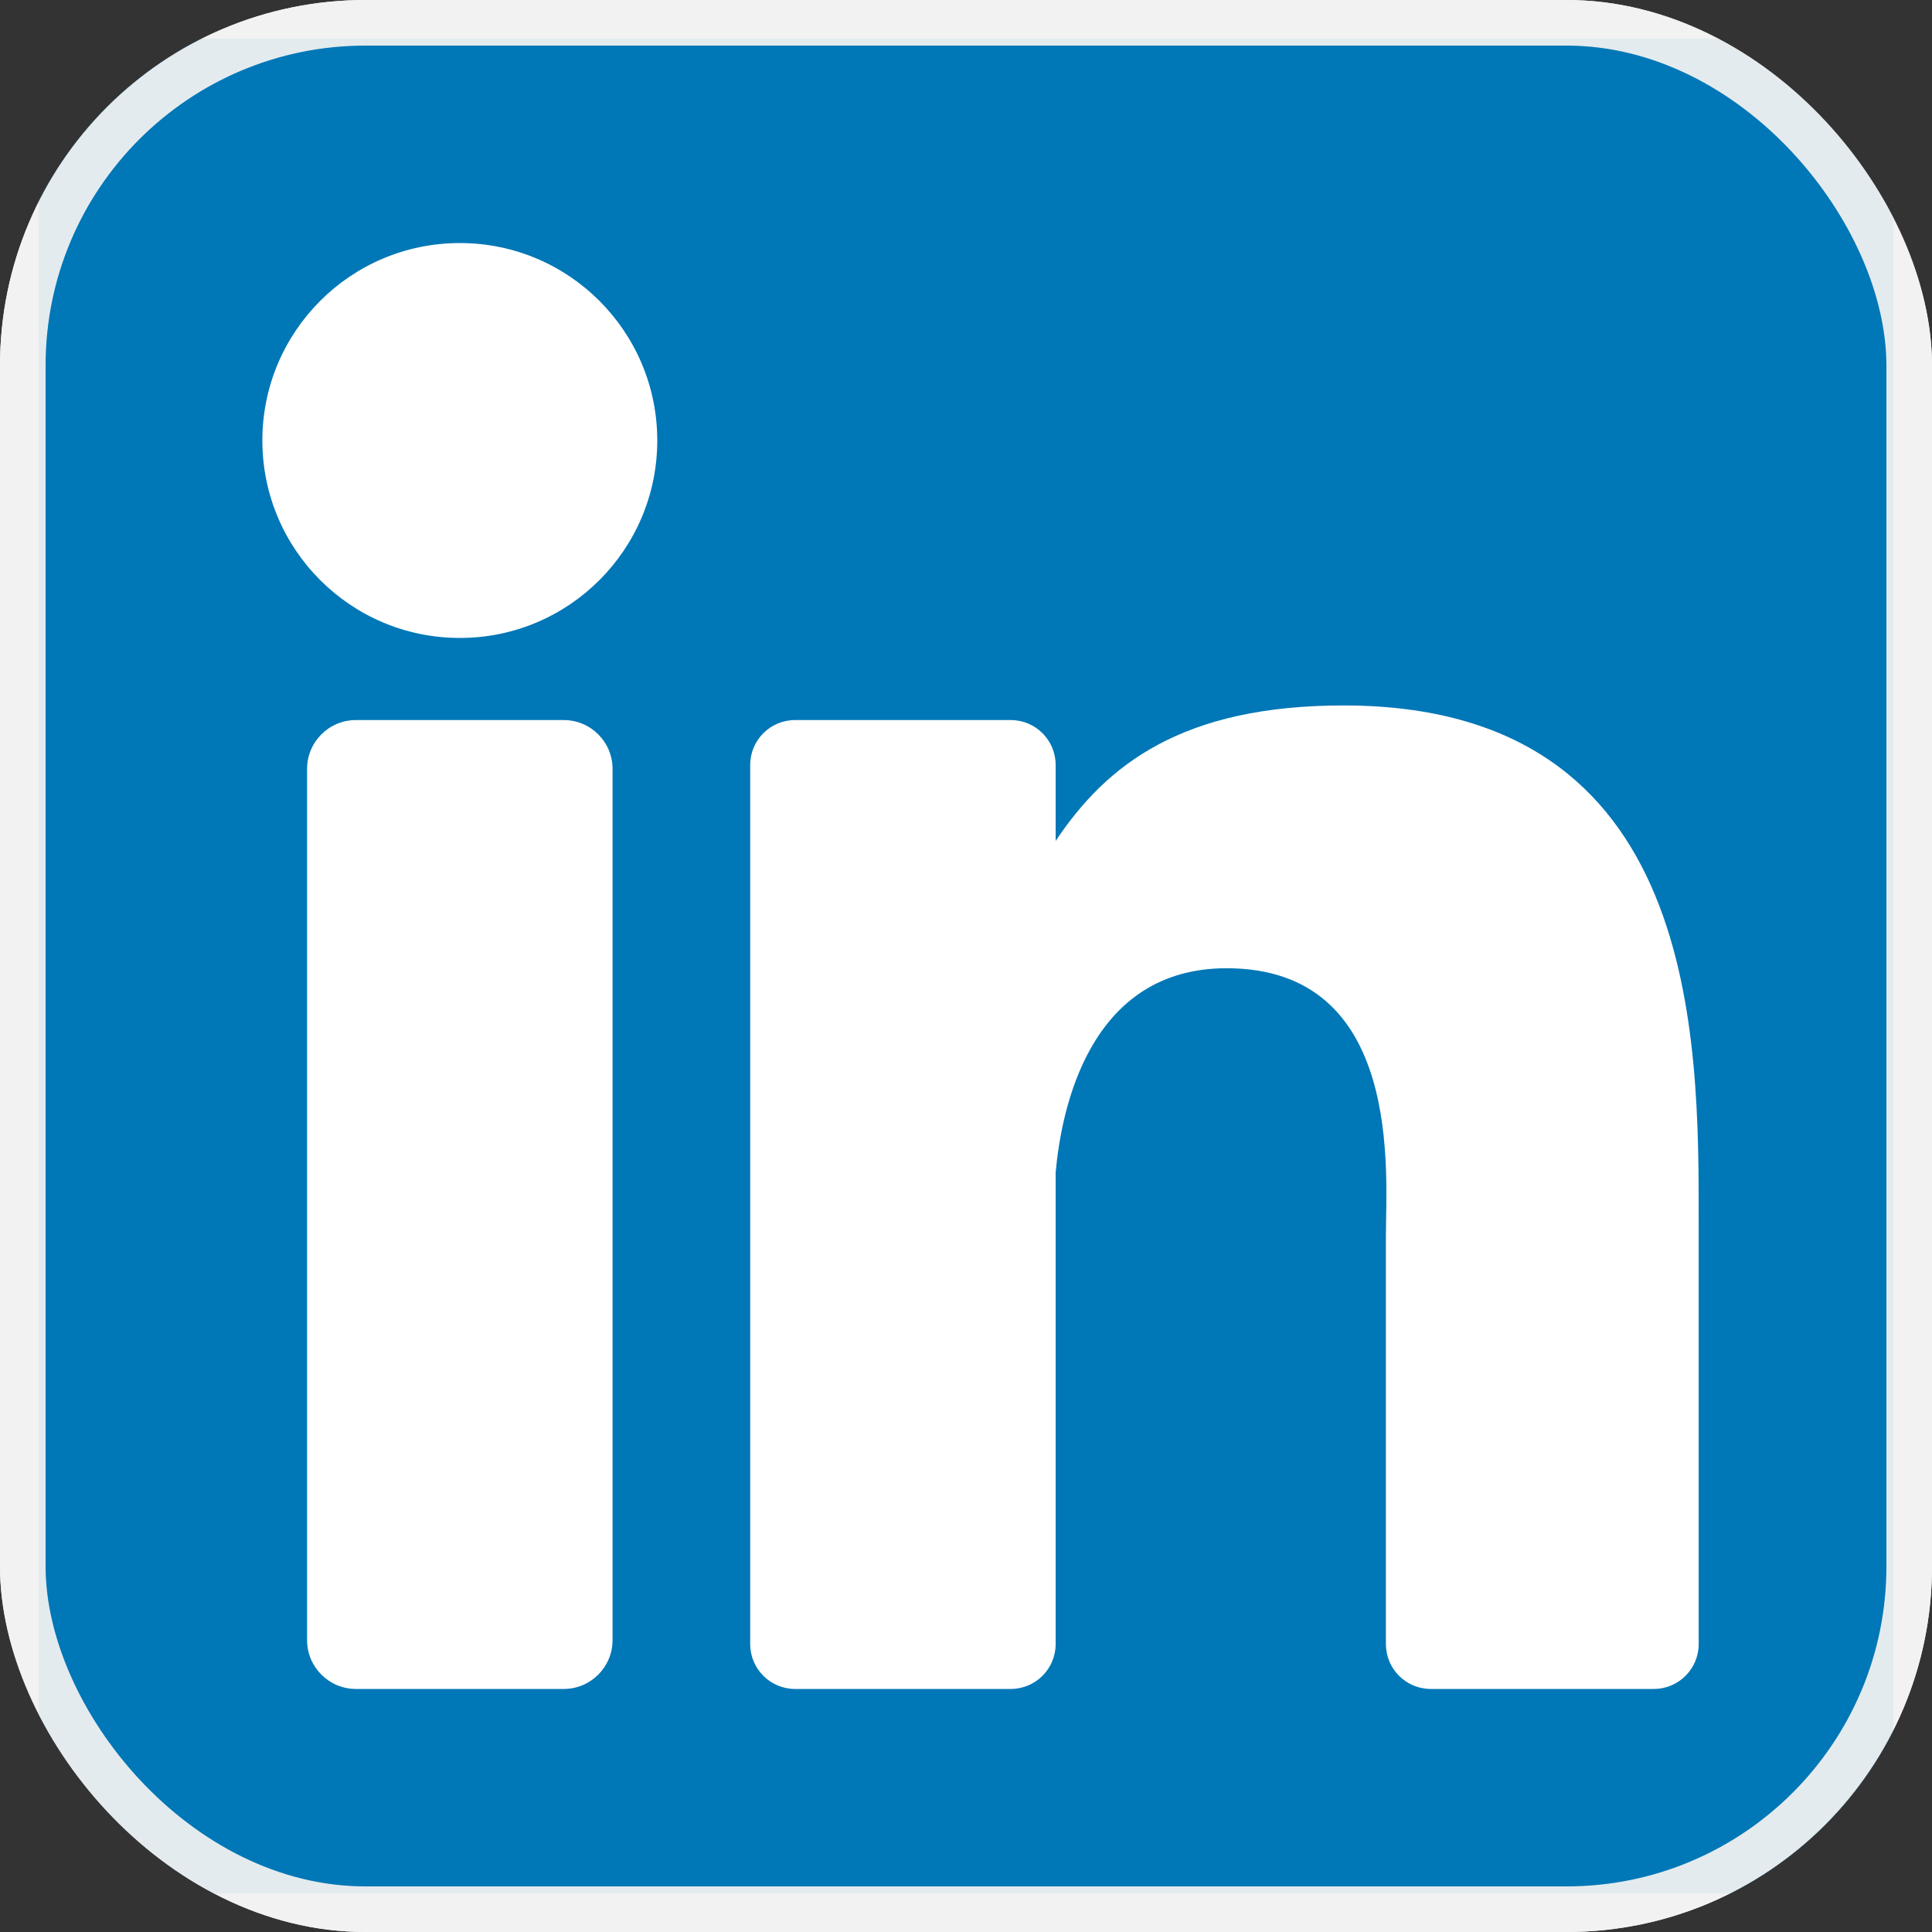
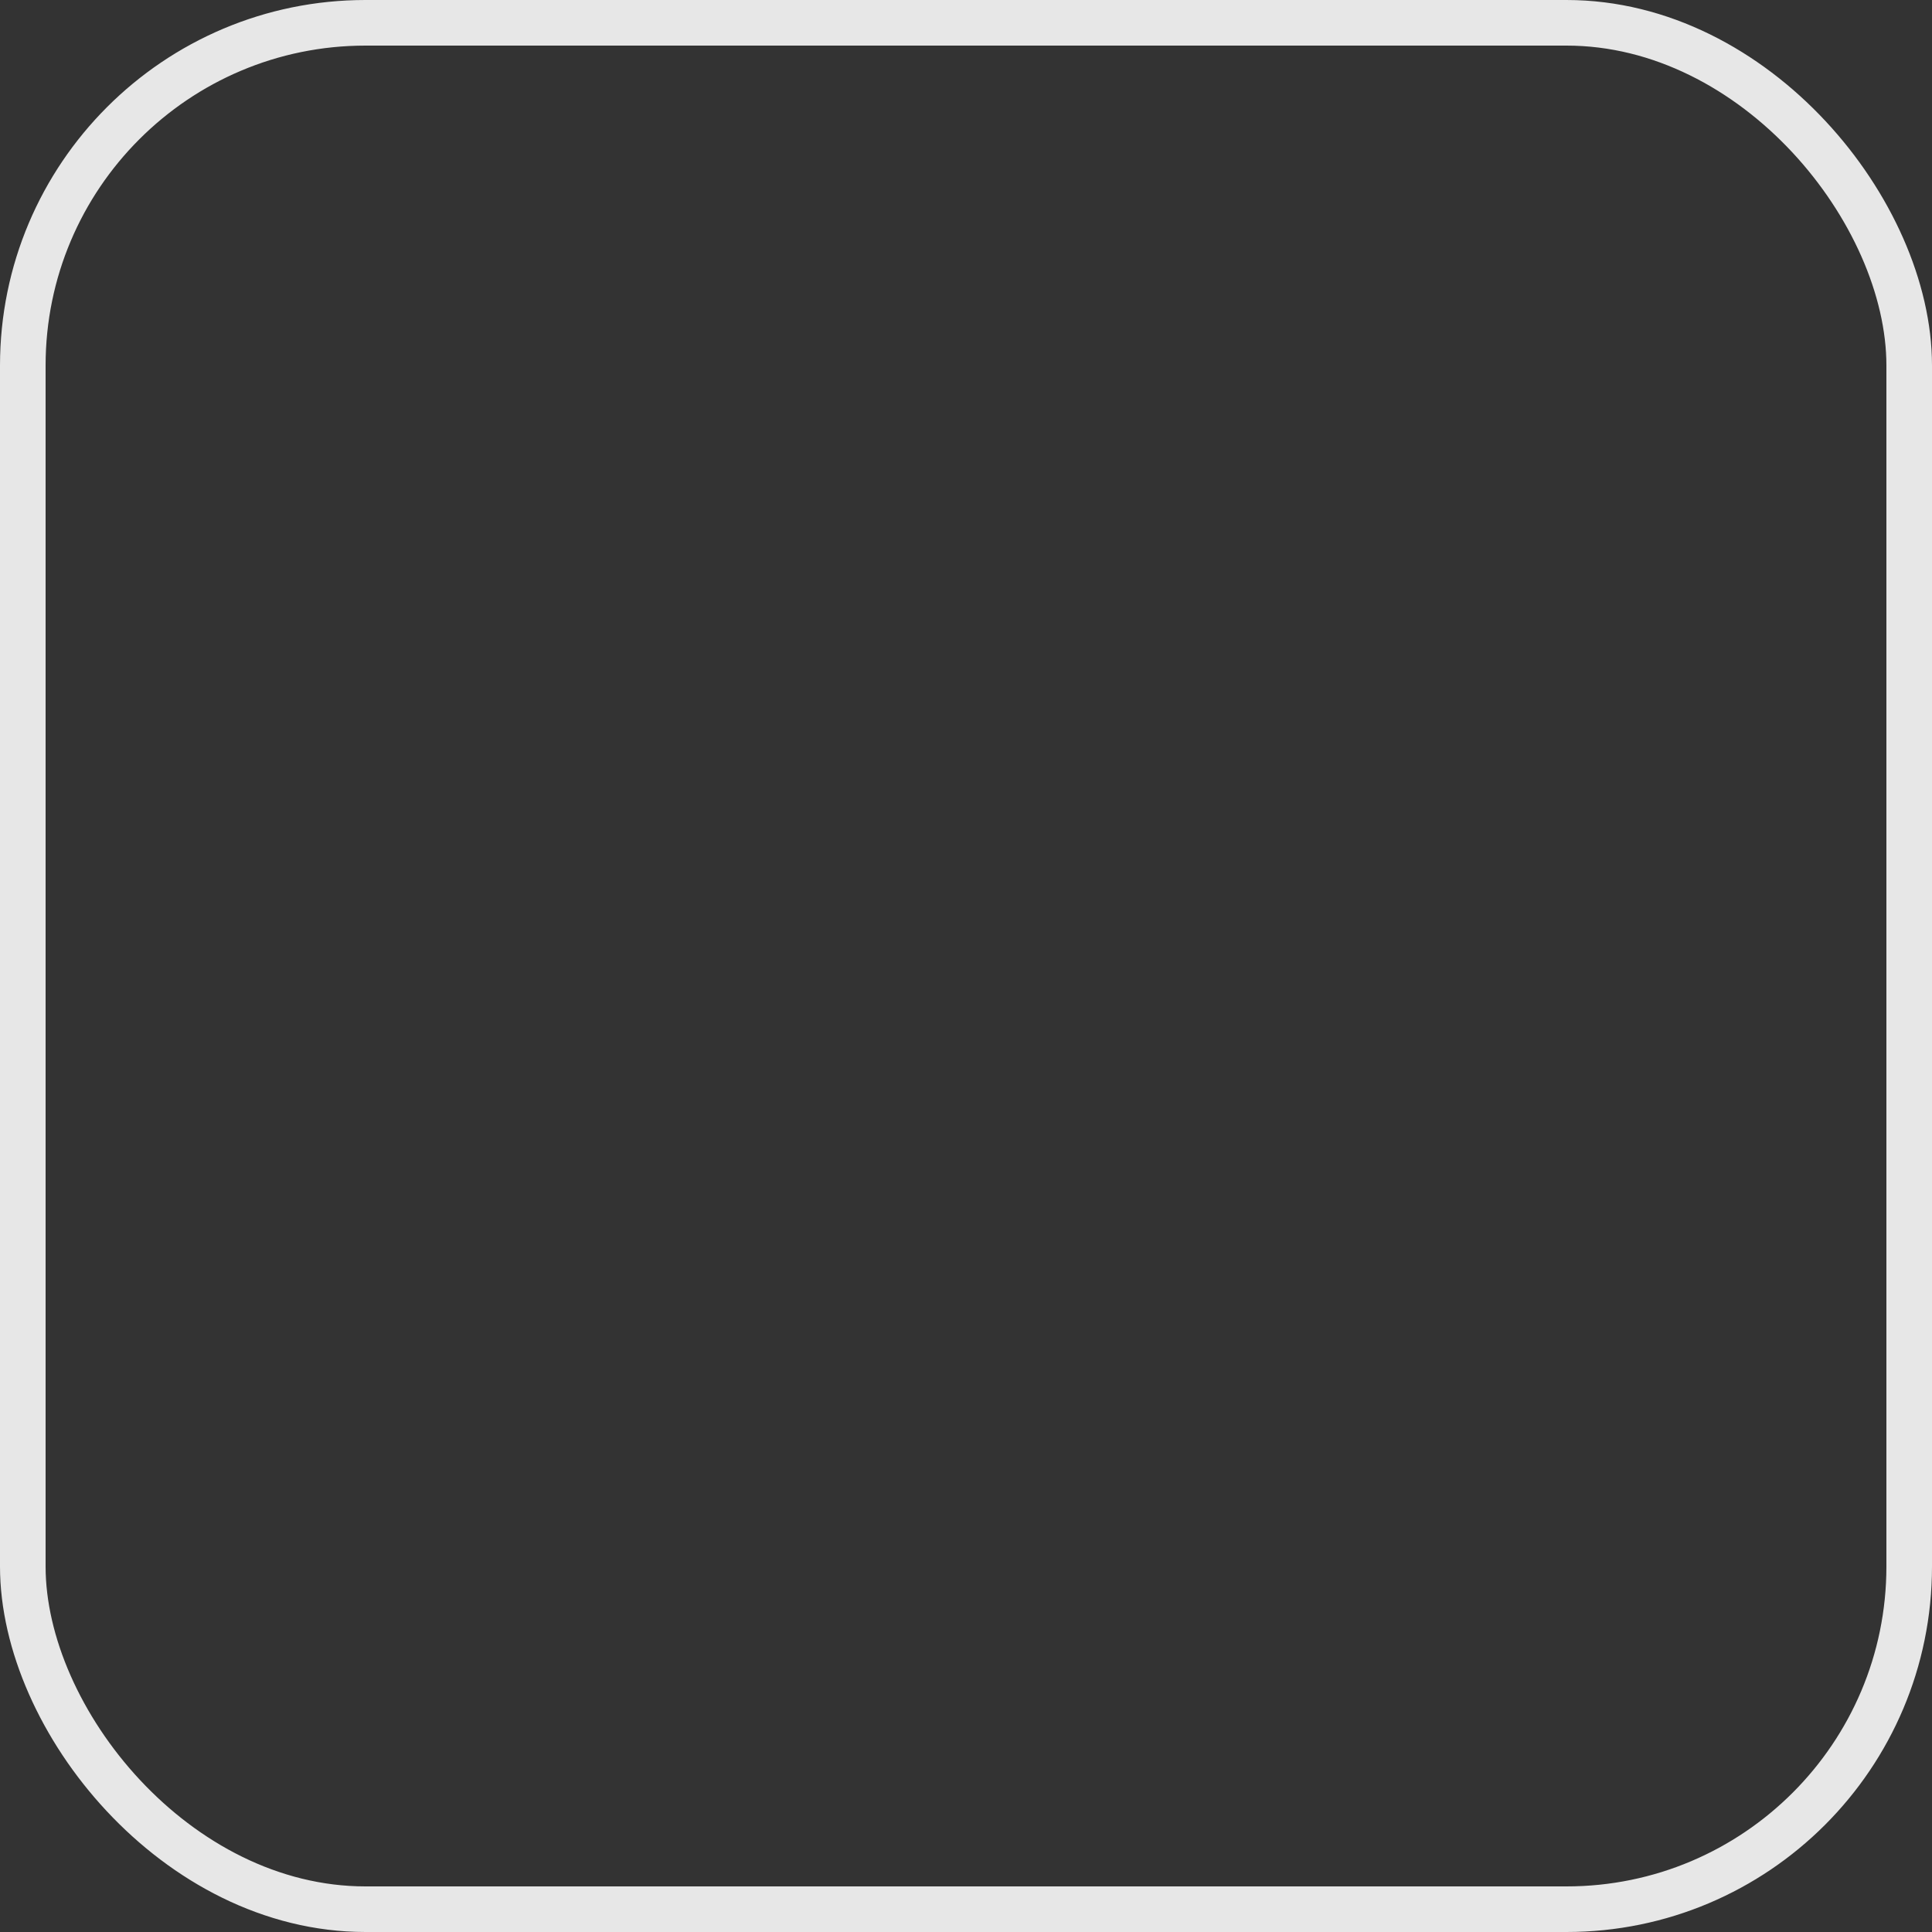
<svg xmlns="http://www.w3.org/2000/svg" width="50" height="50" viewBox="0 0 50 50" fill="none">
  <rect x="0" y="0" width="50" height="50" fill="#333333" stroke="none" />
  <g clip-path="url(#clip0_5_34)">
-     <rect width="50" height="50" rx="9.46" fill="white" />
    <g clip-path="url(#clip1_5_34)">
-       <path d="M341.634 -374H-313.634C-353.6 -374 -386 -341.6 -386 -301.634V353.631C-386 393.6 -353.6 426 -313.634 426H341.631C381.6 426 414 393.6 414 353.631V-301.634C414 -341.6 381.6 -374 341.634 -374ZM-138.446 316.773C-138.446 328.404 -147.874 337.832 -159.506 337.832H-249.152C-260.783 337.832 -270.212 328.404 -270.212 316.773V-59.02C-270.212 -70.651 -260.783 -80.08 -249.152 -80.08H-159.506C-147.874 -80.08 -138.446 -70.651 -138.446 -59.02V316.773ZM-204.329 -115.504C-251.363 -115.504 -289.493 -153.634 -289.493 -200.668C-289.493 -247.703 -251.363 -285.832 -204.329 -285.832C-157.294 -285.832 -119.164 -247.703 -119.164 -200.668C-119.164 -153.634 -157.292 -115.504 -204.329 -115.504ZM330.042 318.469C330.042 329.162 321.372 337.832 310.679 337.832H214.482C203.789 337.832 195.118 329.162 195.118 318.469V142.201C195.118 115.906 202.831 26.974 126.4 26.974C67.114 26.974 55.089 87.845 52.674 115.162V318.469C52.674 329.162 44.006 337.832 33.311 337.832H-59.728C-70.421 337.832 -79.091 329.162 -79.091 318.469V-60.716C-79.091 -71.409 -70.421 -80.08 -59.728 -80.08H33.311C44.004 -80.08 52.674 -71.409 52.674 -60.716V-27.931C74.658 -60.922 107.328 -86.385 176.888 -86.385C330.924 -86.385 330.042 57.523 330.042 136.593V318.469Z" fill="#0077B7" />
+       <path d="M341.634 -374H-313.634C-353.6 -374 -386 -341.6 -386 -301.634V353.631C-386 393.6 -353.6 426 -313.634 426H341.631C381.6 426 414 393.6 414 353.631V-301.634C414 -341.6 381.6 -374 341.634 -374ZM-138.446 316.773C-138.446 328.404 -147.874 337.832 -159.506 337.832H-249.152V-59.02C-270.212 -70.651 -260.783 -80.08 -249.152 -80.08H-159.506C-147.874 -80.08 -138.446 -70.651 -138.446 -59.02V316.773ZM-204.329 -115.504C-251.363 -115.504 -289.493 -153.634 -289.493 -200.668C-289.493 -247.703 -251.363 -285.832 -204.329 -285.832C-157.294 -285.832 -119.164 -247.703 -119.164 -200.668C-119.164 -153.634 -157.292 -115.504 -204.329 -115.504ZM330.042 318.469C330.042 329.162 321.372 337.832 310.679 337.832H214.482C203.789 337.832 195.118 329.162 195.118 318.469V142.201C195.118 115.906 202.831 26.974 126.4 26.974C67.114 26.974 55.089 87.845 52.674 115.162V318.469C52.674 329.162 44.006 337.832 33.311 337.832H-59.728C-70.421 337.832 -79.091 329.162 -79.091 318.469V-60.716C-79.091 -71.409 -70.421 -80.08 -59.728 -80.08H33.311C44.004 -80.08 52.674 -71.409 52.674 -60.716V-27.931C74.658 -60.922 107.328 -86.385 176.888 -86.385C330.924 -86.385 330.042 57.523 330.042 136.593V318.469Z" fill="#0077B7" />
      <g clip-path="url(#clip2_5_34)">
        <path d="M44.658 1H5.342C2.944 1 1 2.944 1 5.342V44.658C1 47.056 2.944 49 5.342 49H44.658C47.056 49 49 47.056 49 44.658V5.342C49 2.944 47.056 1 44.658 1ZM15.853 42.446C15.853 43.144 15.287 43.71 14.59 43.71H9.211C8.513 43.71 7.947 43.144 7.947 42.446V19.899C7.947 19.201 8.513 18.635 9.211 18.635H14.59C15.287 18.635 15.853 19.201 15.853 19.899V42.446ZM11.9 16.51C9.078 16.51 6.79 14.222 6.79 11.4C6.79 8.578 9.078 6.29 11.9 6.29C14.722 6.29 17.01 8.578 17.01 11.4C17.01 14.222 14.723 16.51 11.9 16.51ZM43.962 42.548C43.962 43.19 43.442 43.71 42.801 43.71H37.029C36.387 43.71 35.867 43.19 35.867 42.548V31.972C35.867 30.394 36.33 25.058 31.744 25.058C28.187 25.058 27.465 28.711 27.32 30.35V42.548C27.32 43.19 26.8 43.71 26.159 43.71H20.576C19.935 43.71 19.415 43.19 19.415 42.548V19.797C19.415 19.155 19.935 18.635 20.576 18.635H26.159C26.8 18.635 27.32 19.155 27.32 19.797V21.764C28.64 19.785 30.6 18.257 34.773 18.257C44.015 18.257 43.962 26.891 43.962 31.636V42.548Z" fill="#0077B7" />
      </g>
    </g>
  </g>
  <rect x="0.59" y="0.59" width="48.82" height="48.82" rx="8.87" stroke="#F1F1F1" stroke-opacity="0.945" stroke-width="1.18" />
  <defs>
    <clipPath id="clip0_5_34">
      <rect width="50" height="50" rx="9.46" fill="white" />
    </clipPath>
    <clipPath id="clip1_5_34">
-       <rect width="800" height="800" fill="white" transform="translate(-386 -374)" />
-     </clipPath>
+       </clipPath>
    <clipPath id="clip2_5_34">
      <rect width="48" height="48" fill="white" transform="translate(1 1)" />
    </clipPath>
  </defs>
</svg>